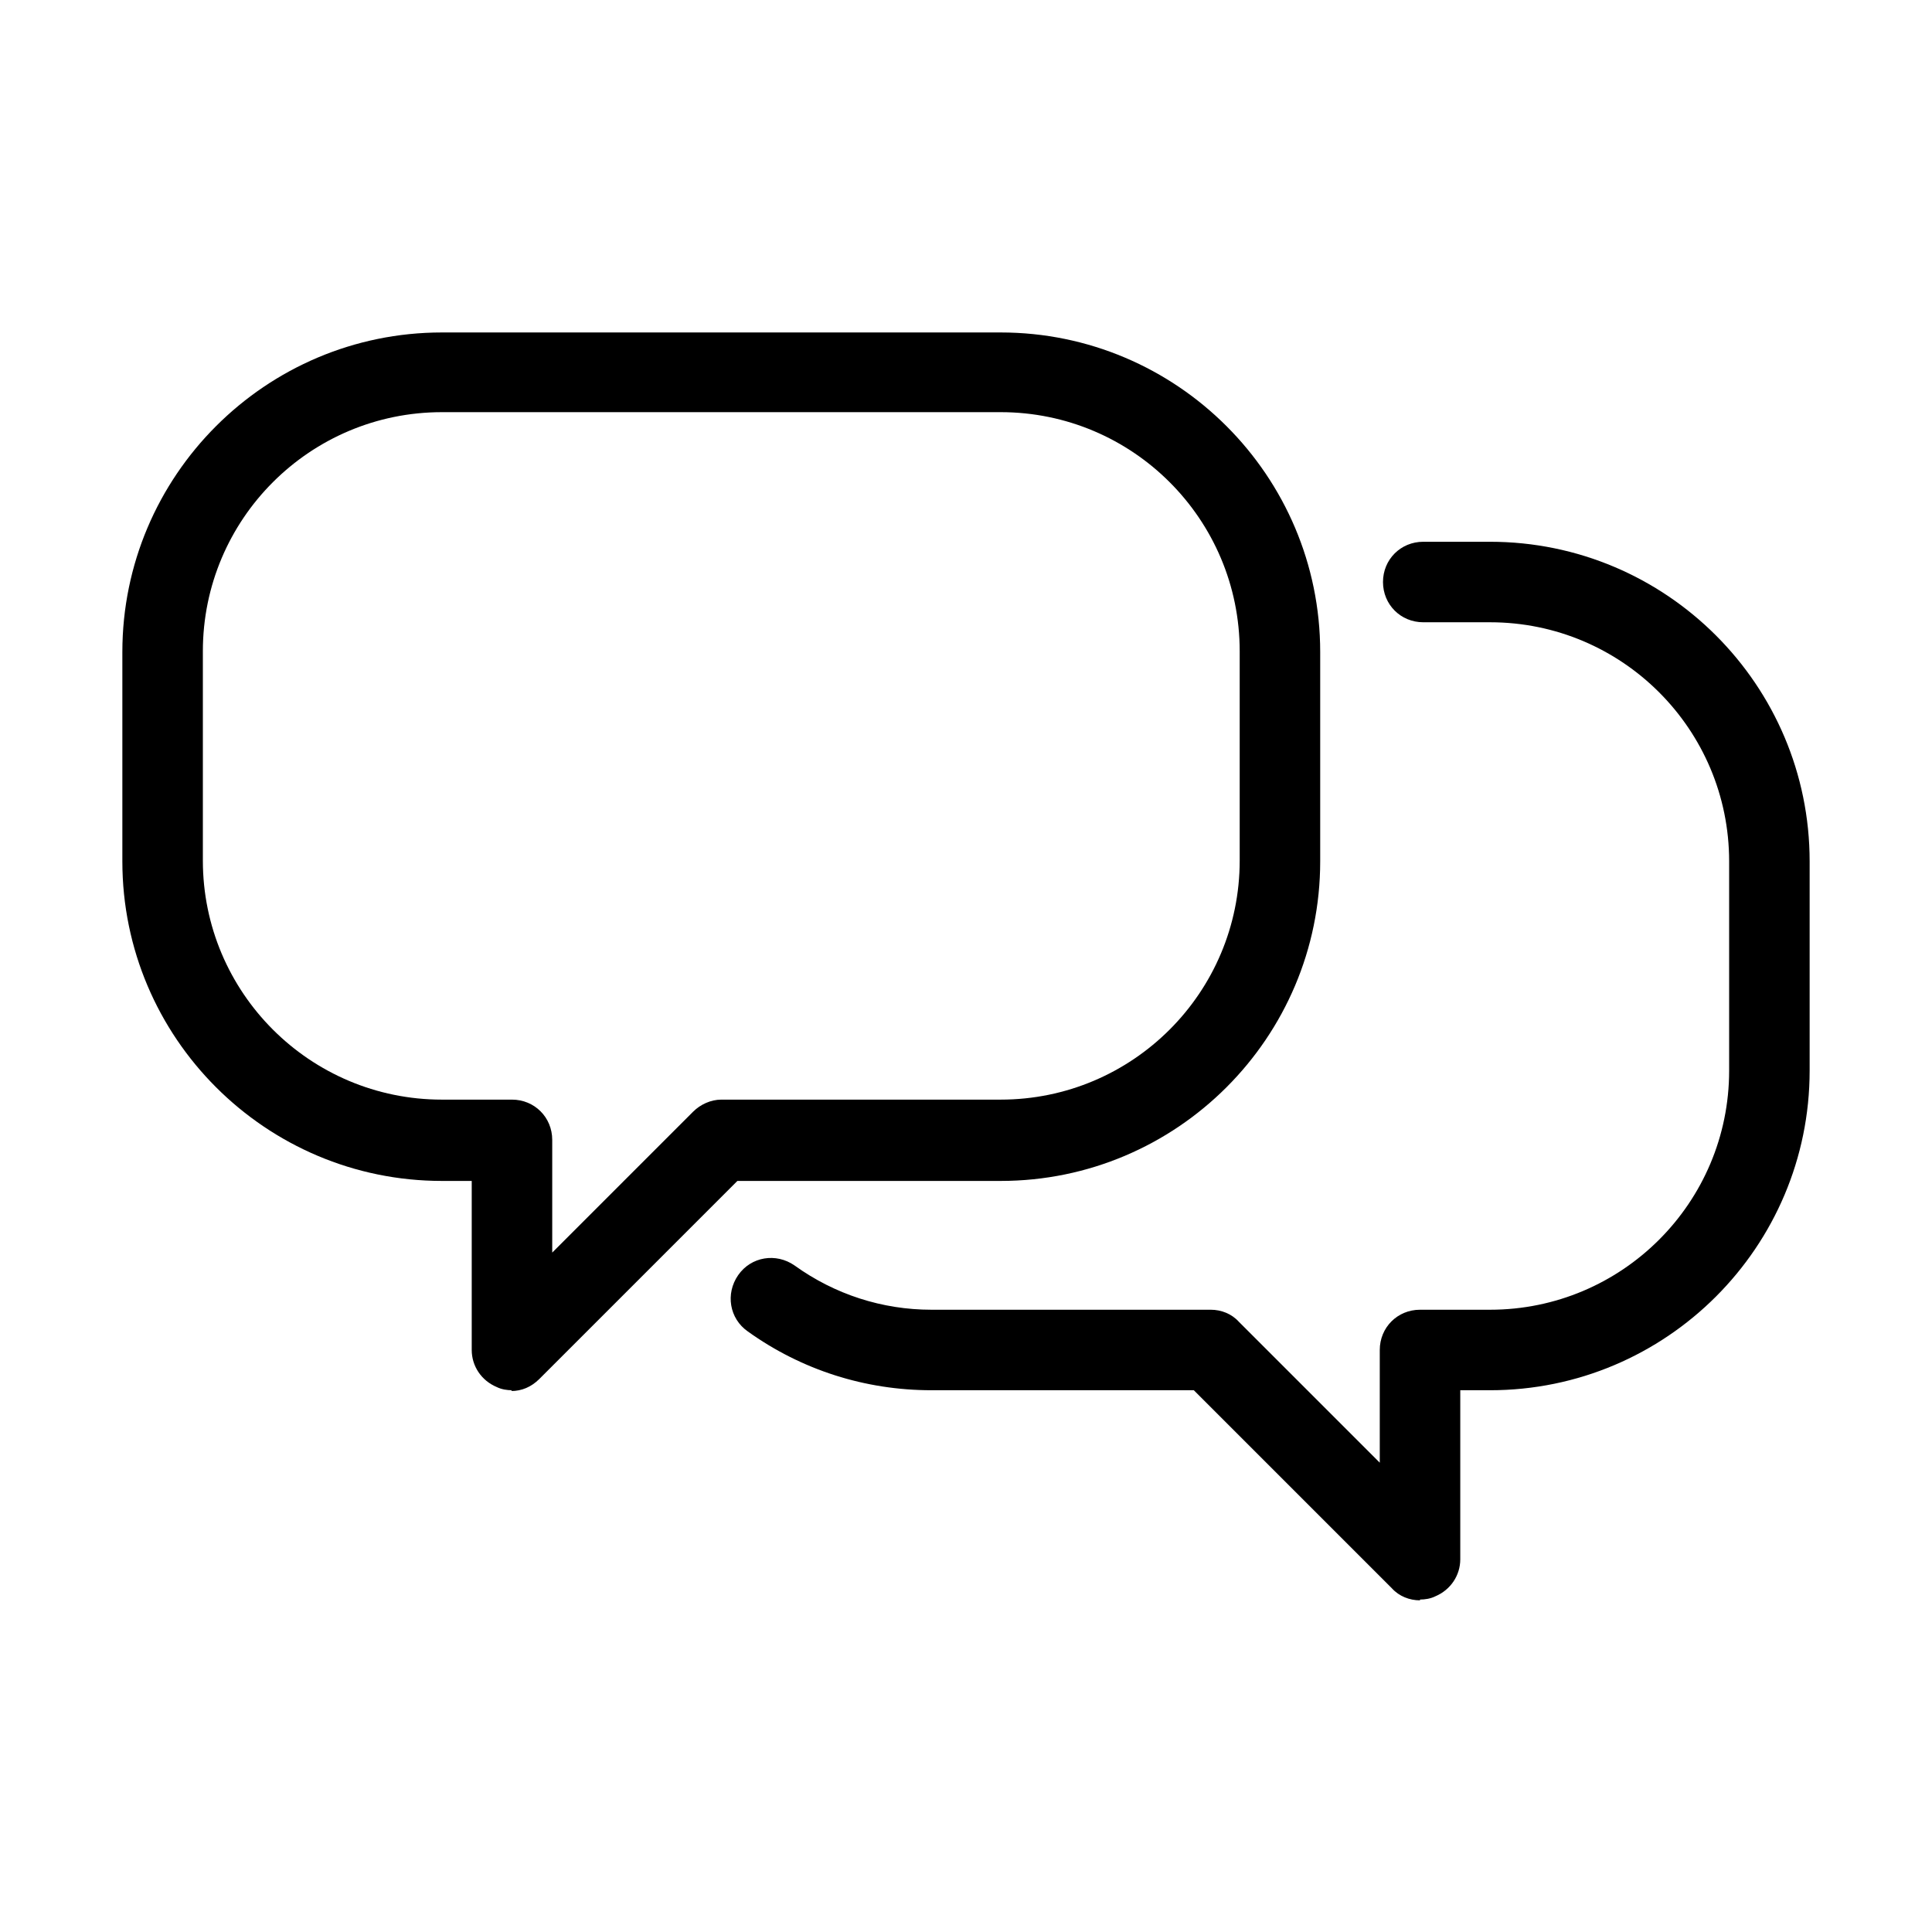
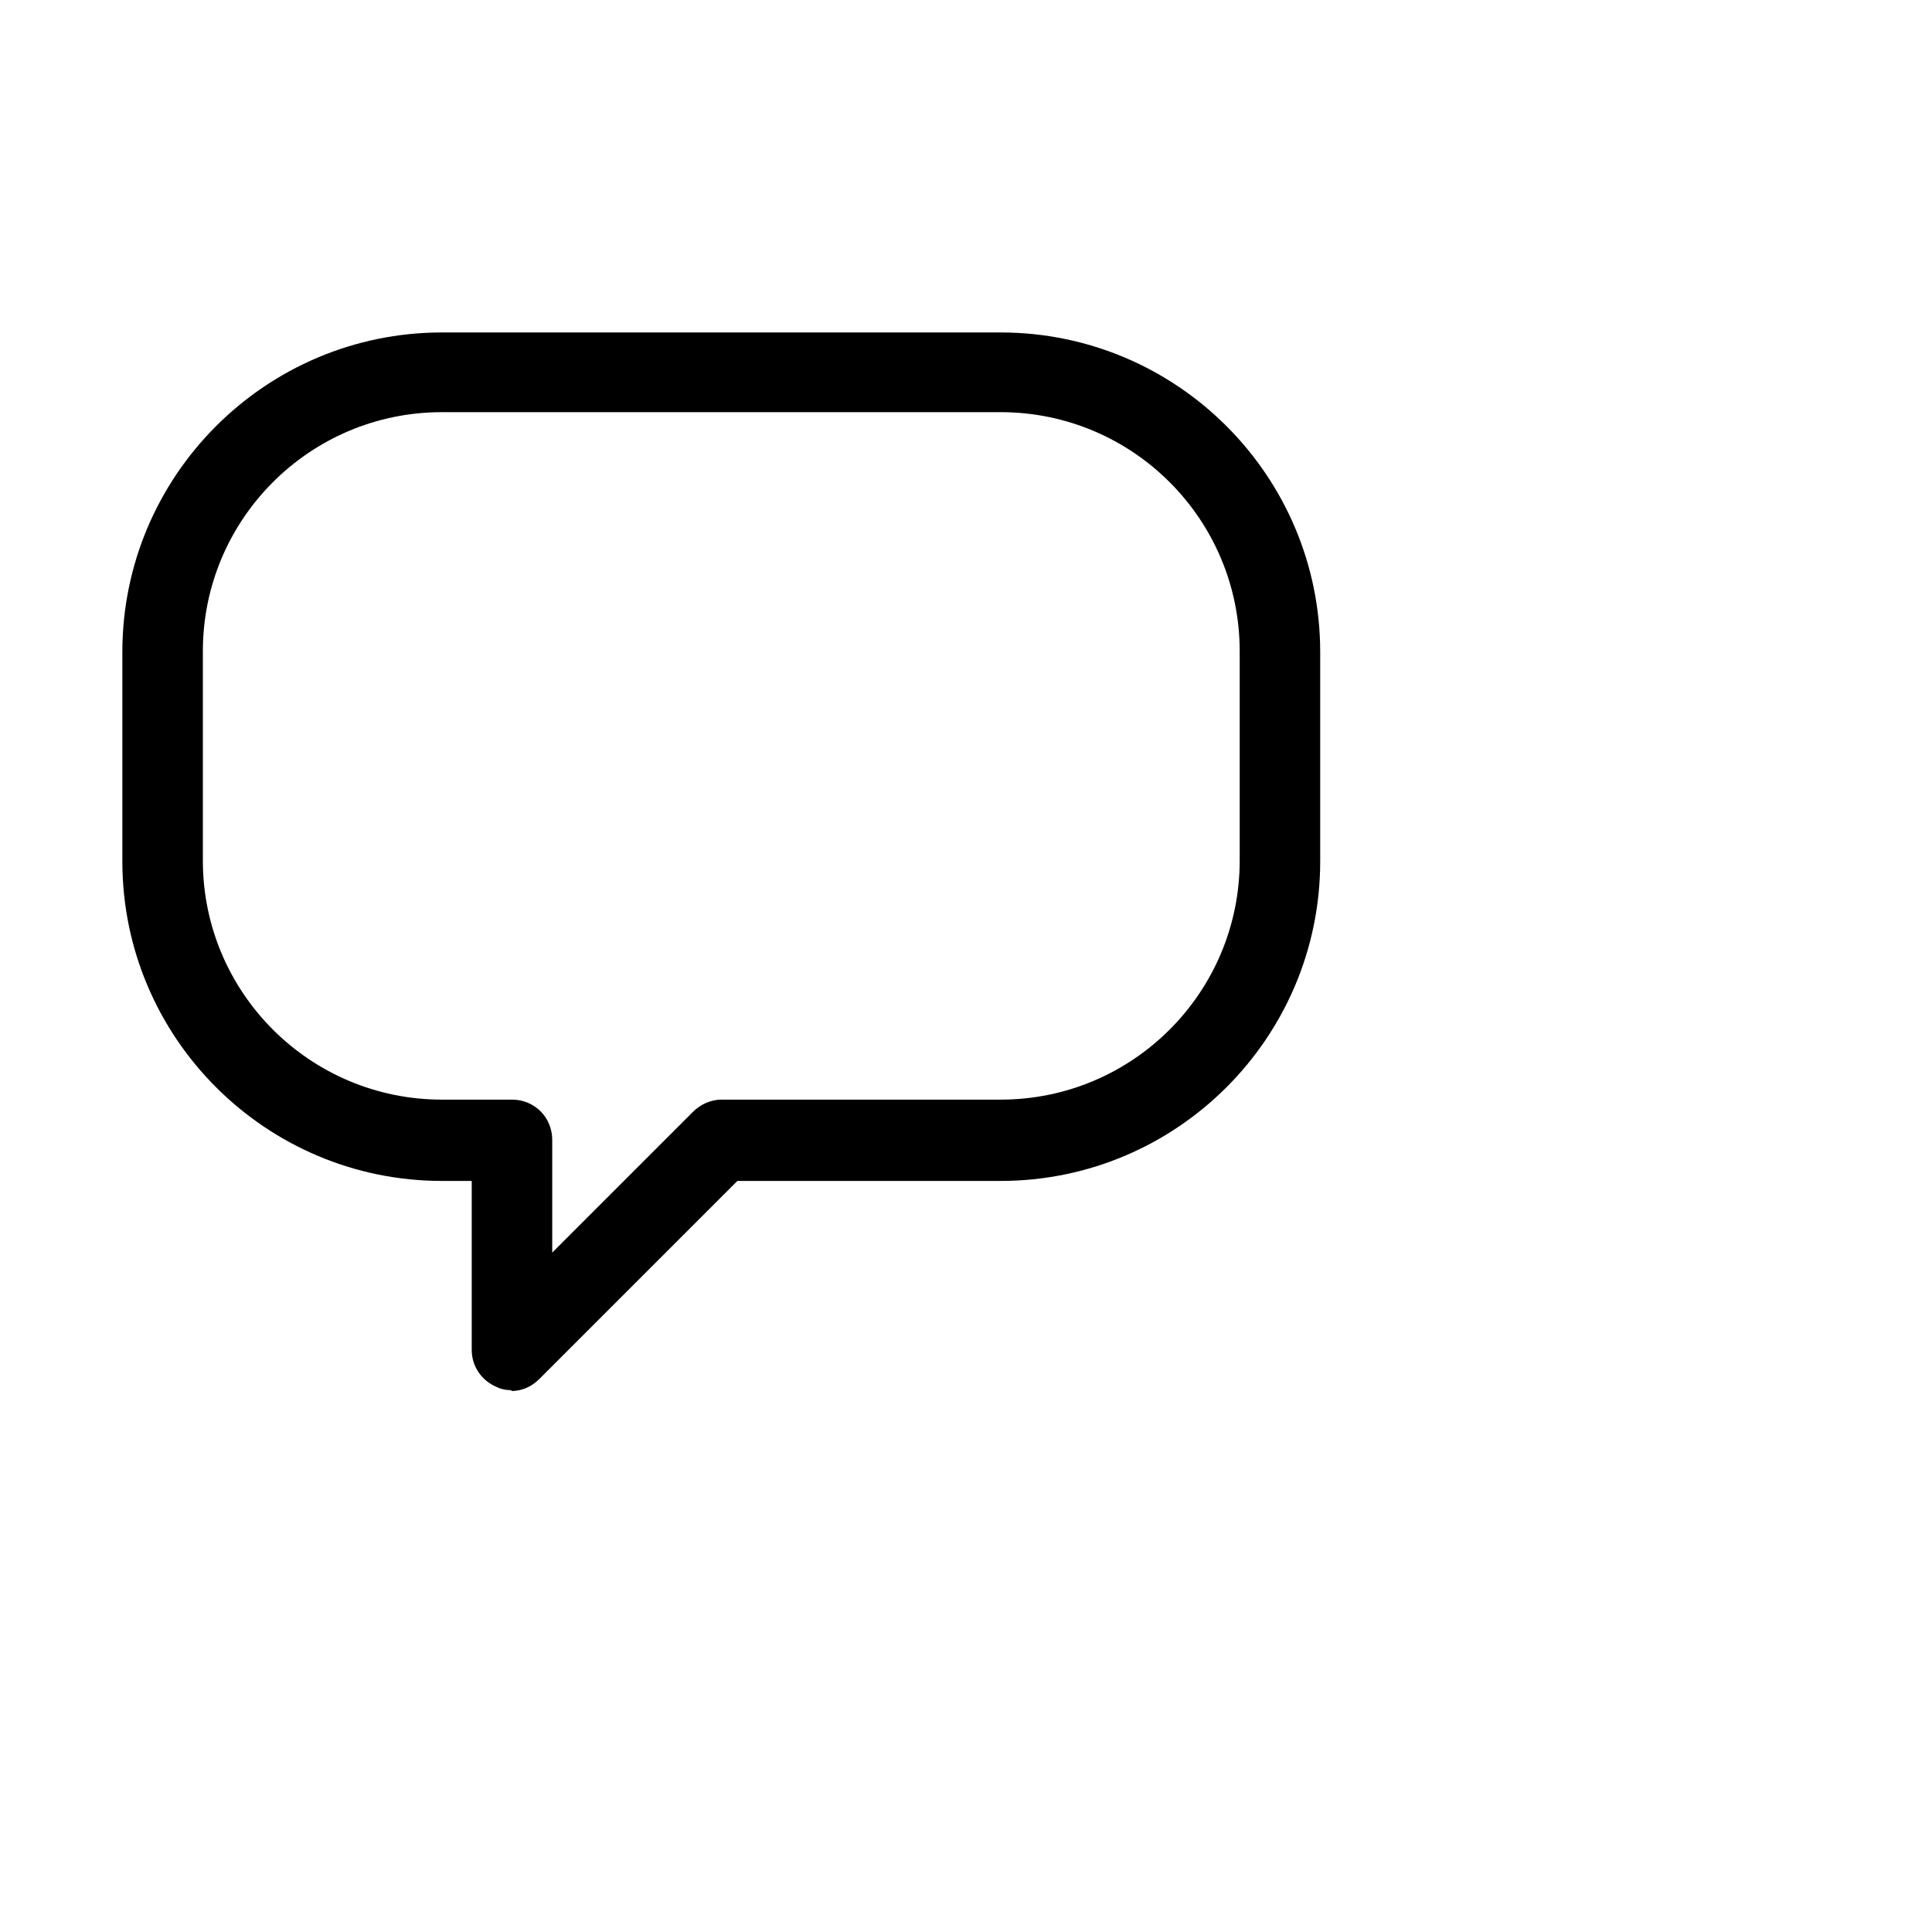
<svg xmlns="http://www.w3.org/2000/svg" id="uuid-0cc0b9cb-b3a2-4283-aa59-8a522848598f" data-name="Icons" viewBox="0 0 24 24">
  <path d="m6.36,17.27c-.06,0-.13-.01-.19-.04-.19-.08-.31-.26-.31-.46v-2.1h-.37c-2.19,0-3.97-1.78-3.97-3.97v-2.6c0-2.19,1.78-3.97,3.97-3.97h6.94c2.19,0,3.97,1.78,3.97,3.97v2.6c0,2.19-1.78,3.97-3.97,3.97h-3.27l-2.46,2.46c-.1.1-.22.15-.35.15Zm-.87-12.15c-1.64,0-2.97,1.33-2.97,2.97v2.6c0,1.64,1.33,2.97,2.97,2.97h.87c.28,0,.5.22.5.5v1.4l1.75-1.75c.09-.09.22-.15.35-.15h3.47c1.64,0,2.97-1.33,2.97-2.97v-2.6c0-1.64-1.33-2.97-2.97-2.97h-6.94Z" />
-   <path d="m17.64,19.88c-.13,0-.26-.05-.35-.15l-2.46-2.46h-3.26c-.82,0-1.61-.25-2.28-.73-.23-.16-.28-.47-.12-.7.16-.23.47-.28.7-.12.5.36,1.09.55,1.7.55h3.47c.13,0,.26.05.35.15l1.75,1.75v-1.4c0-.28.22-.5.5-.5h.87c1.64,0,2.97-1.33,2.97-2.97v-2.6c0-1.64-1.33-2.97-2.97-2.97h-.83c-.28,0-.5-.22-.5-.5s.22-.5.5-.5h.83c2.19,0,3.97,1.78,3.97,3.97v2.6c0,2.19-1.78,3.97-3.97,3.97h-.37v2.1c0,.2-.12.38-.31.46-.06.03-.13.04-.19.04Z" />
</svg>